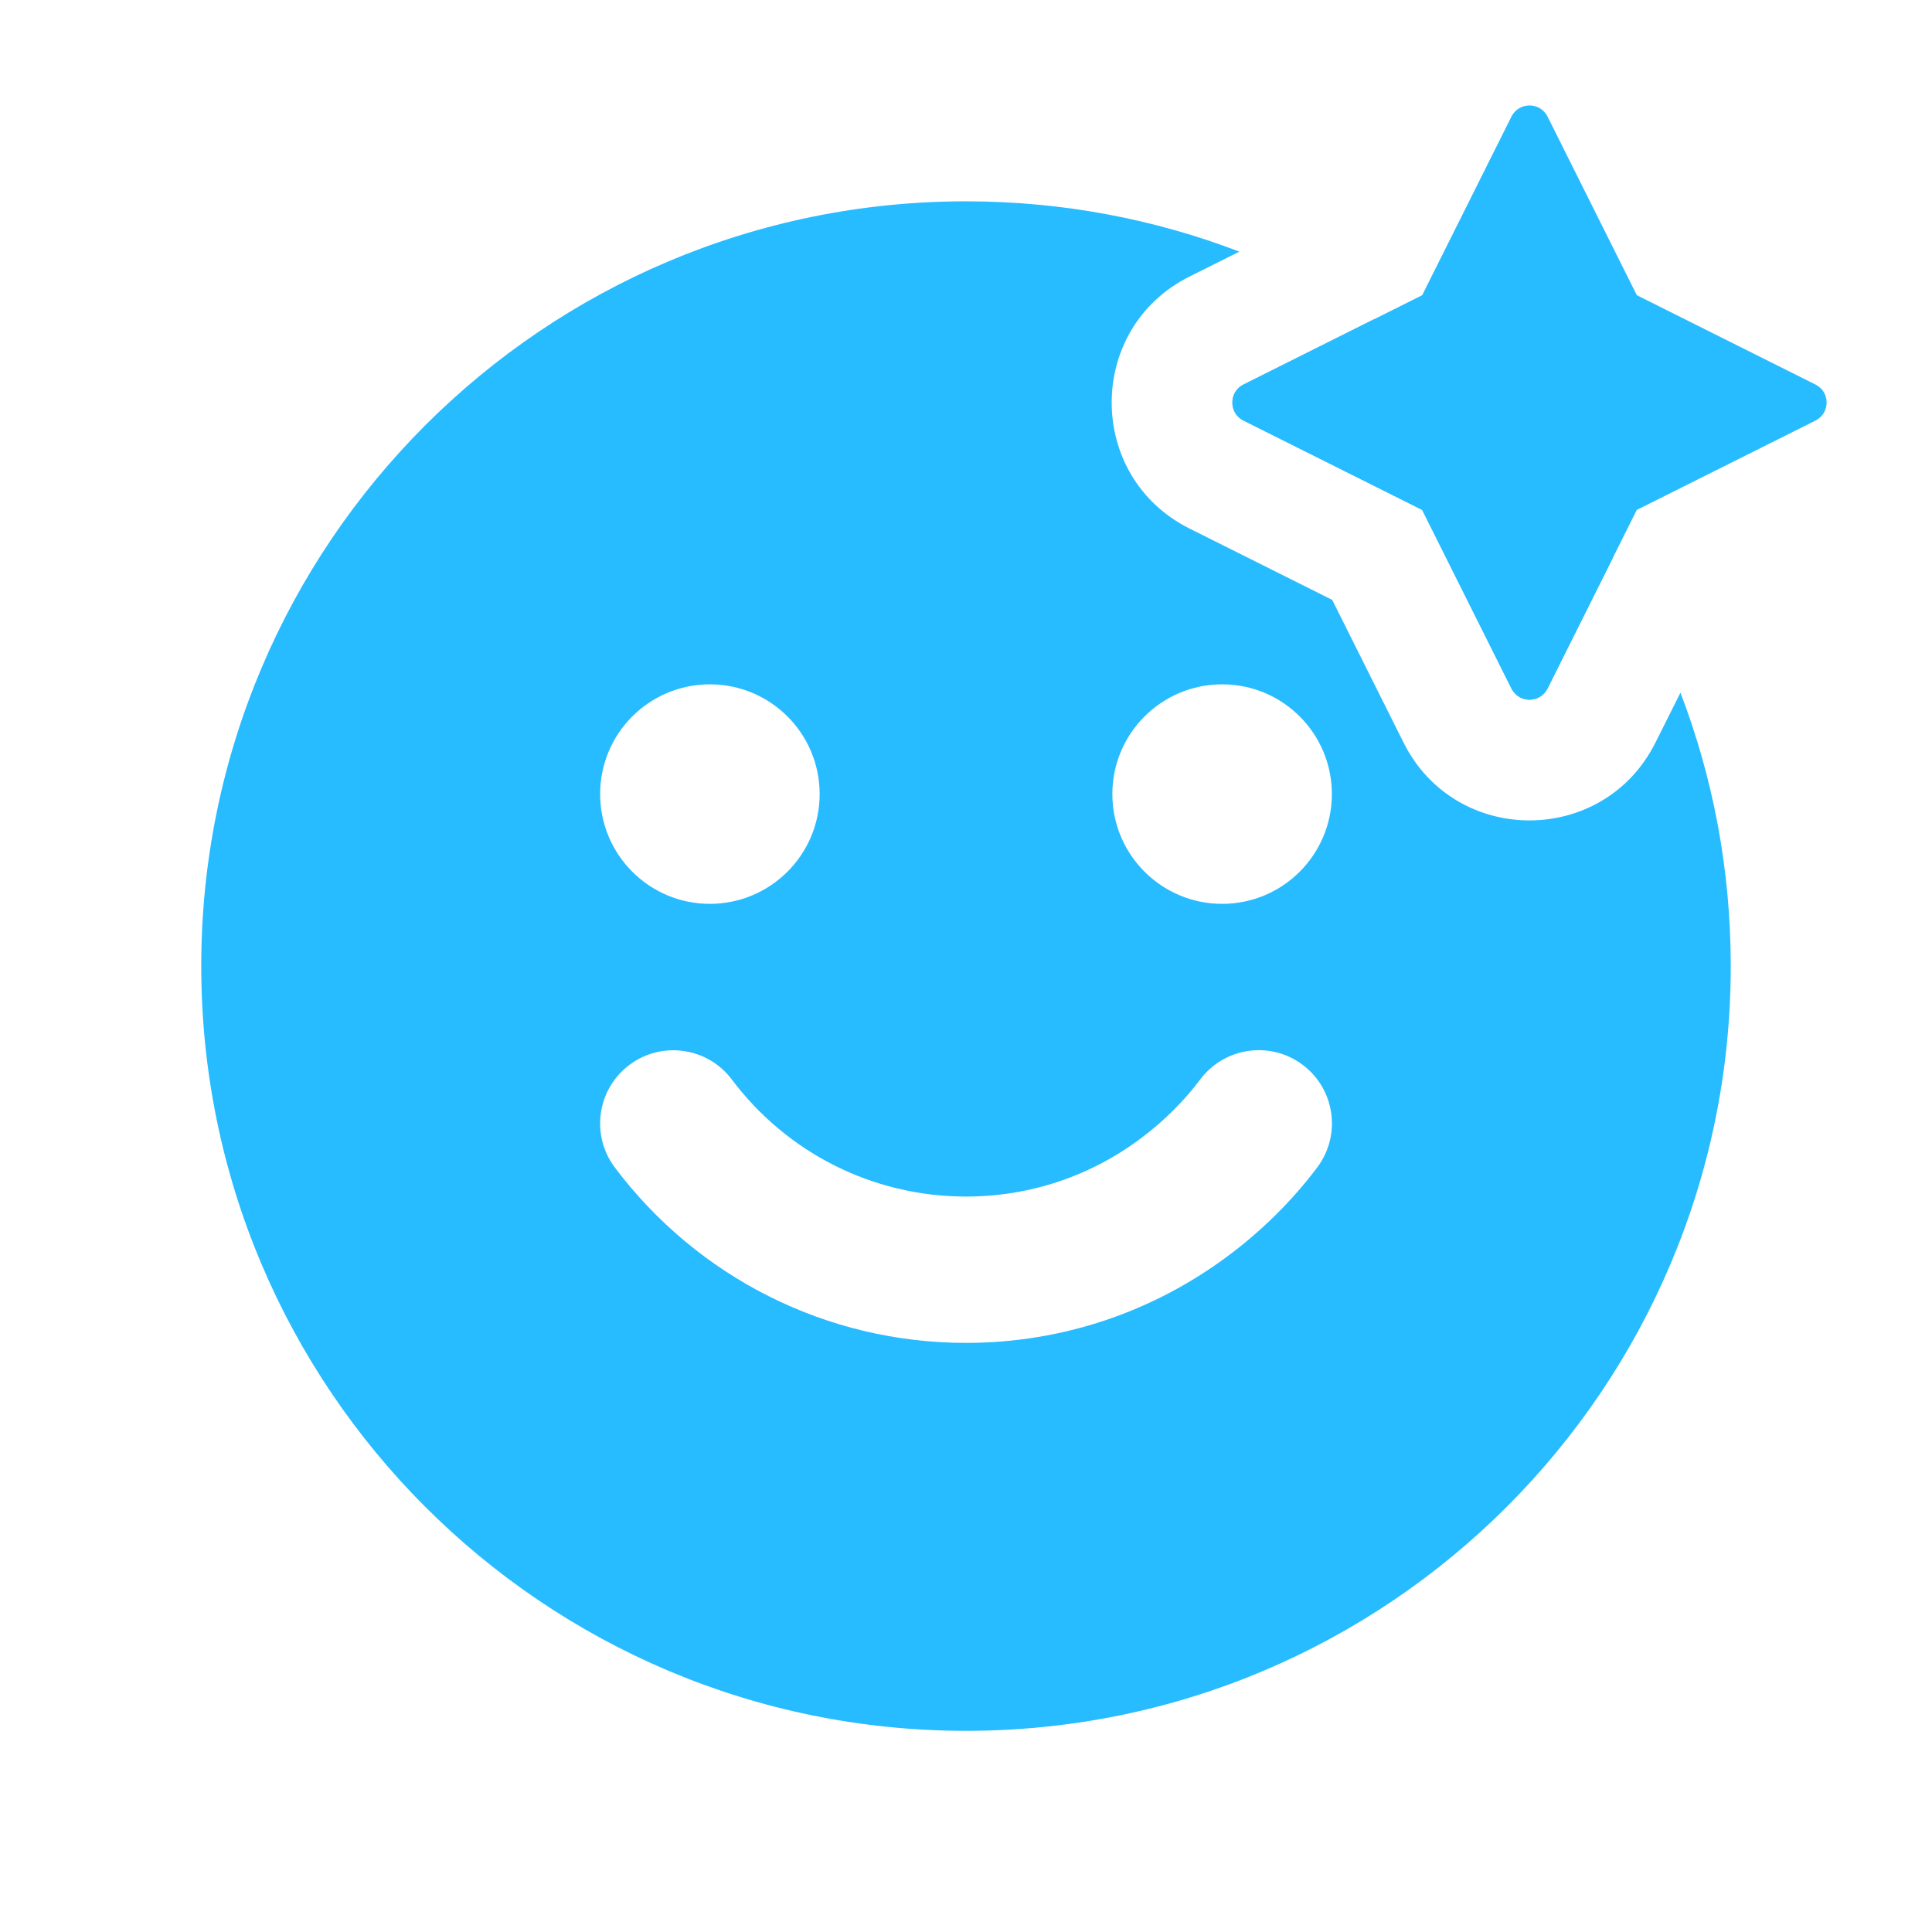
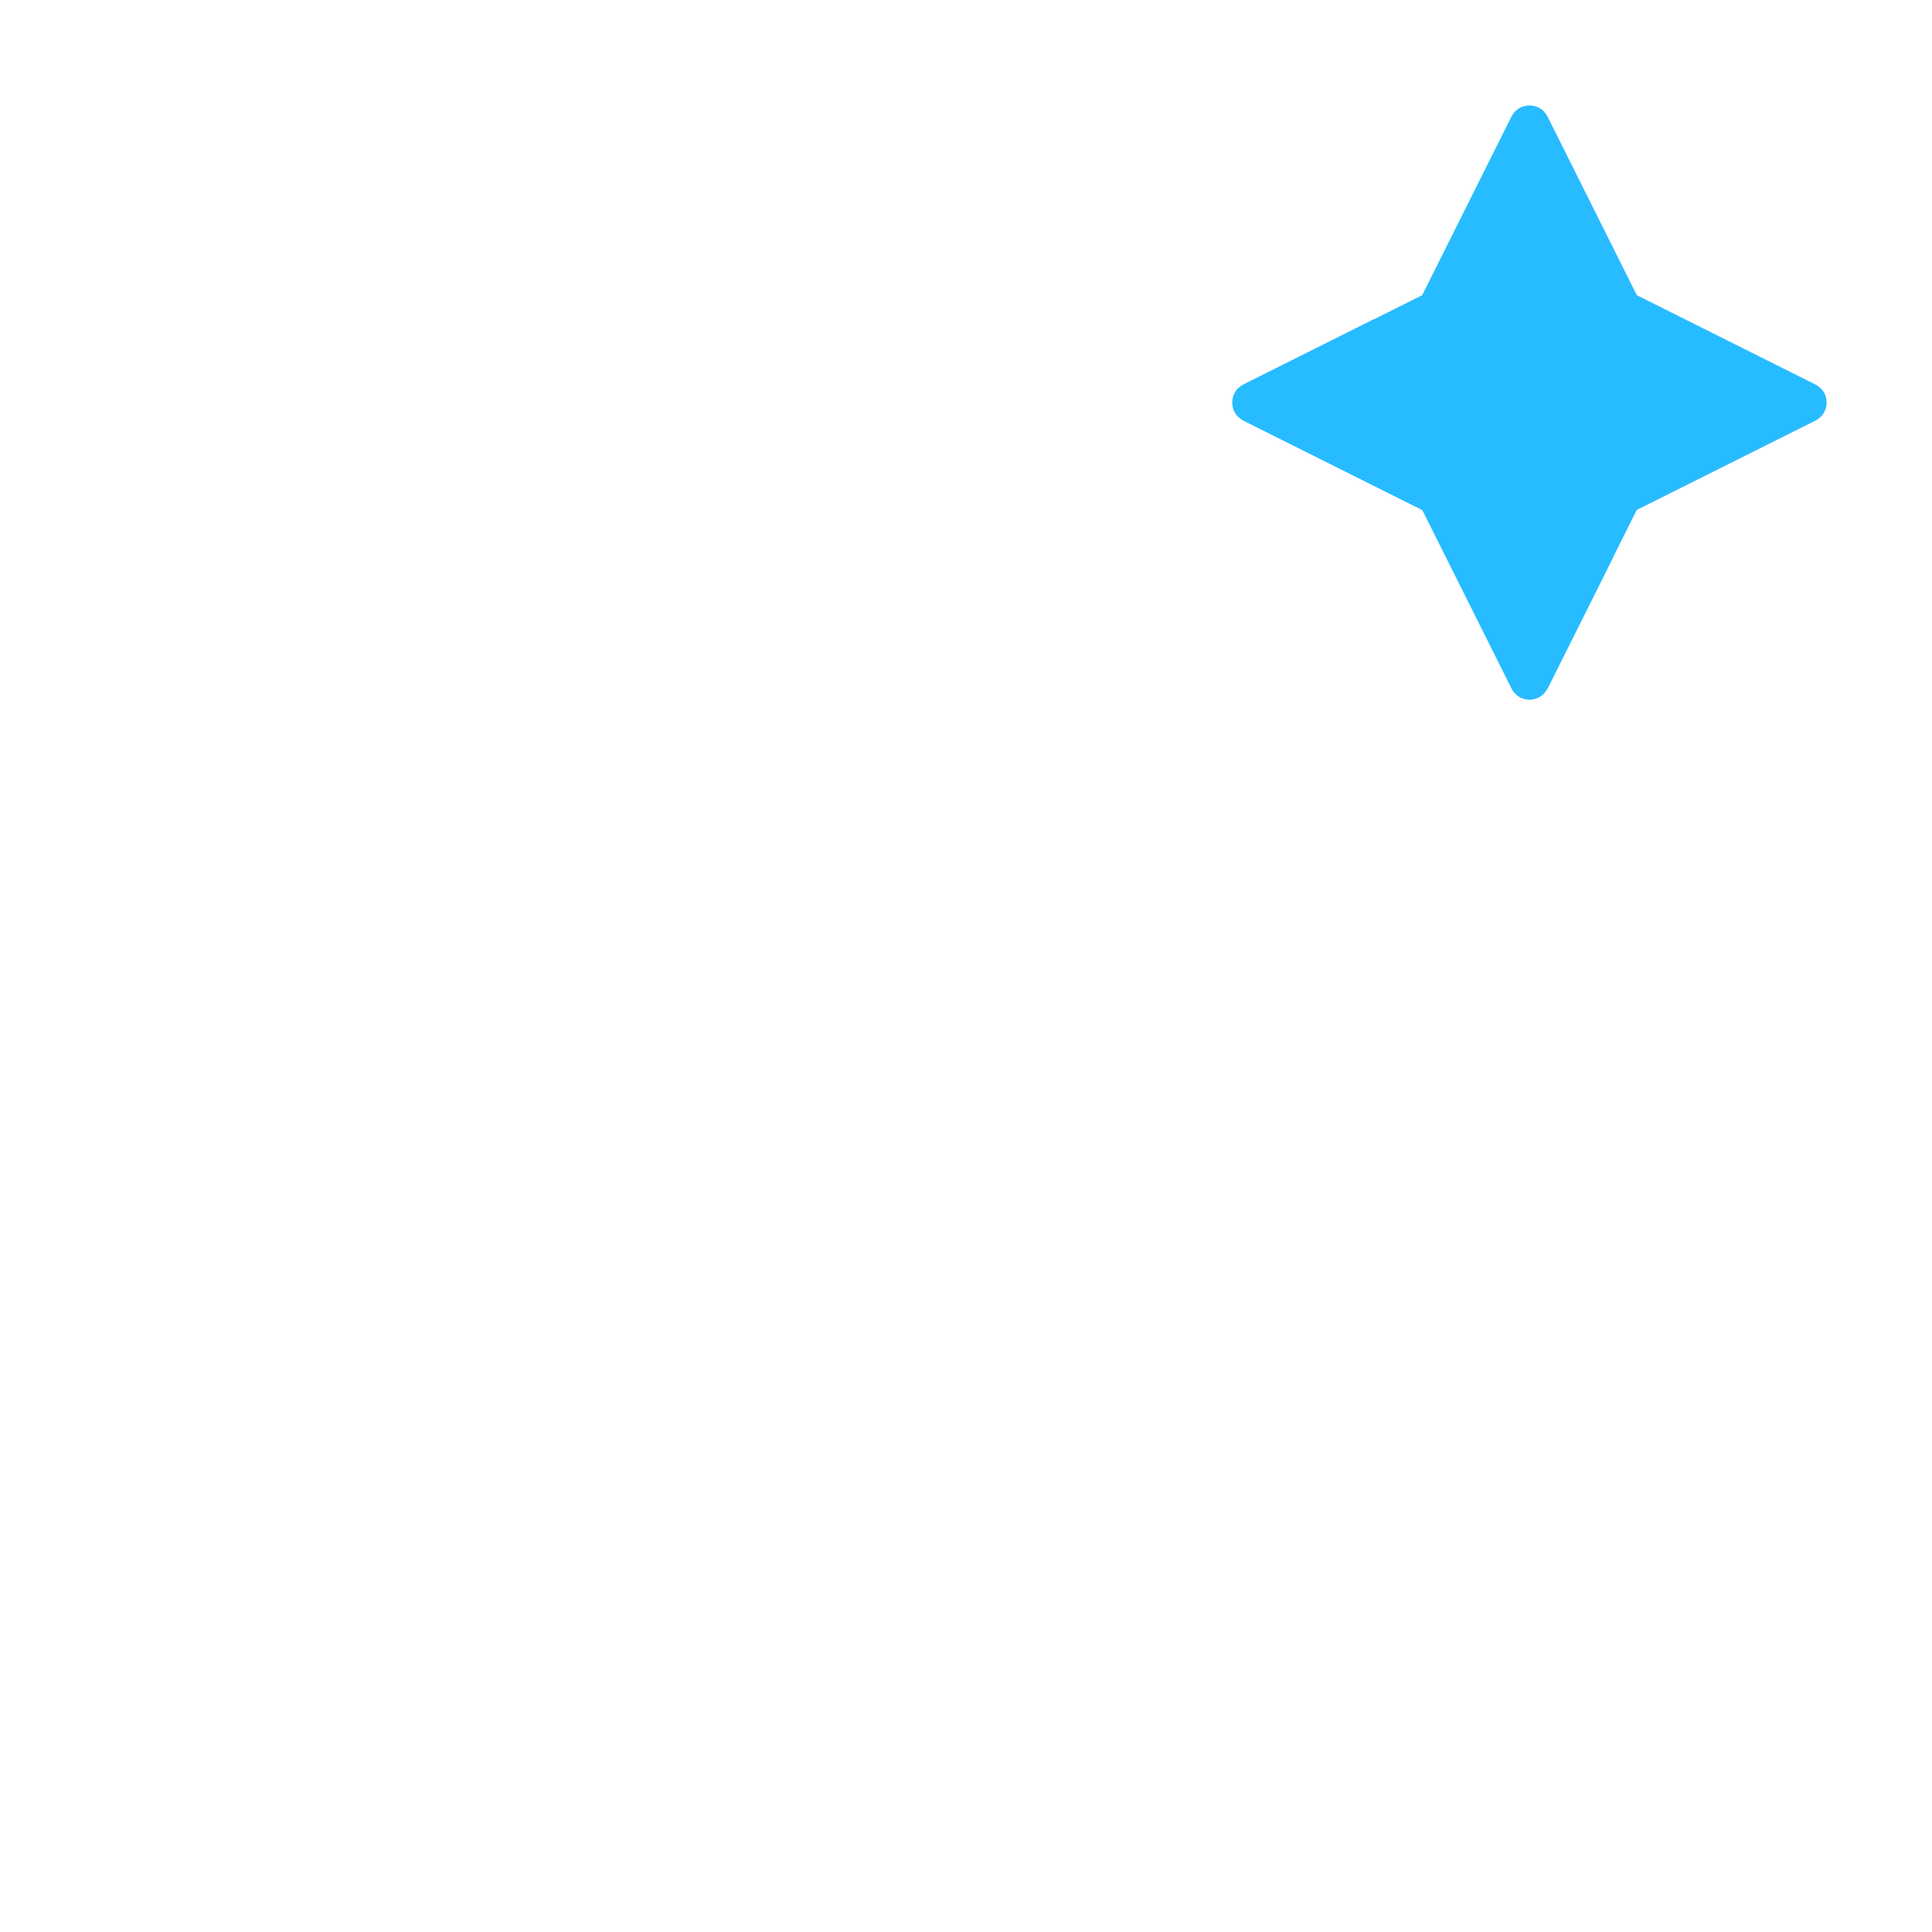
<svg xmlns="http://www.w3.org/2000/svg" width="24" height="24" viewBox="0 0 24 24" fill="none">
  <path d="M17.07 3.965C18.265 4.721 19.28 5.736 20.035 6.93L19.224 8.553C19.131 8.738 18.869 8.738 18.776 8.553L17.667 6.334L15.447 5.224C15.263 5.132 15.263 4.869 15.447 4.777L17.07 3.965Z" fill="#27BBFF" />
-   <path fill-rule="evenodd" clip-rule="evenodd" d="M15.396 3.126L14.777 3.435C13.487 4.08 13.487 5.921 14.777 6.566L16.549 7.452L17.435 9.224C18.08 10.514 19.92 10.514 20.565 9.224L20.875 8.605C21.279 9.659 21.5 10.804 21.5 12.001C21.5 17.247 17.247 21.501 12 21.501C6.753 21.501 2.5 17.247 2.5 12.001C2.5 6.754 6.753 2.501 12 2.501C13.197 2.501 14.341 2.722 15.396 3.126ZM7.637 14.502C7.336 14.101 7.416 13.531 7.818 13.229C8.219 12.928 8.789 13.008 9.091 13.41C9.774 14.319 10.841 14.864 12 14.864C12.799 14.864 13.554 14.607 14.18 14.135C14.461 13.924 14.708 13.678 14.91 13.409C15.211 13.008 15.781 12.926 16.183 13.228C16.584 13.53 16.665 14.099 16.364 14.501C16.058 14.908 15.689 15.275 15.274 15.587C14.335 16.294 13.198 16.682 12 16.682C10.263 16.682 8.661 15.864 7.637 14.502ZM15.182 11.228C15.935 11.228 16.545 10.617 16.545 9.864C16.545 9.111 15.935 8.501 15.182 8.501C14.429 8.501 13.818 9.111 13.818 9.864C13.818 10.617 14.429 11.228 15.182 11.228ZM10.182 9.864C10.182 10.617 9.571 11.228 8.818 11.228C8.065 11.228 7.455 10.617 7.455 9.864C7.455 9.111 8.065 8.501 8.818 8.501C9.571 8.501 10.182 9.111 10.182 9.864Z" fill="#27BBFF" />
-   <path fill-rule="evenodd" clip-rule="evenodd" d="M20.333 6.334L19.224 8.553C19.131 8.738 18.869 8.738 18.776 8.553L17.667 6.334L15.447 5.224C15.263 5.132 15.263 4.869 15.447 4.777L17.667 3.667L18.776 1.448C18.869 1.264 19.131 1.264 19.224 1.448L20.333 3.667L22.553 4.777C22.737 4.869 22.737 5.132 22.553 5.224L20.333 6.334Z" fill="#27BBFF" />
+   <path fill-rule="evenodd" clip-rule="evenodd" d="M20.333 6.334L19.224 8.553L17.667 6.334L15.447 5.224C15.263 5.132 15.263 4.869 15.447 4.777L17.667 3.667L18.776 1.448C18.869 1.264 19.131 1.264 19.224 1.448L20.333 3.667L22.553 4.777C22.737 4.869 22.737 5.132 22.553 5.224L20.333 6.334Z" fill="#27BBFF" />
</svg>